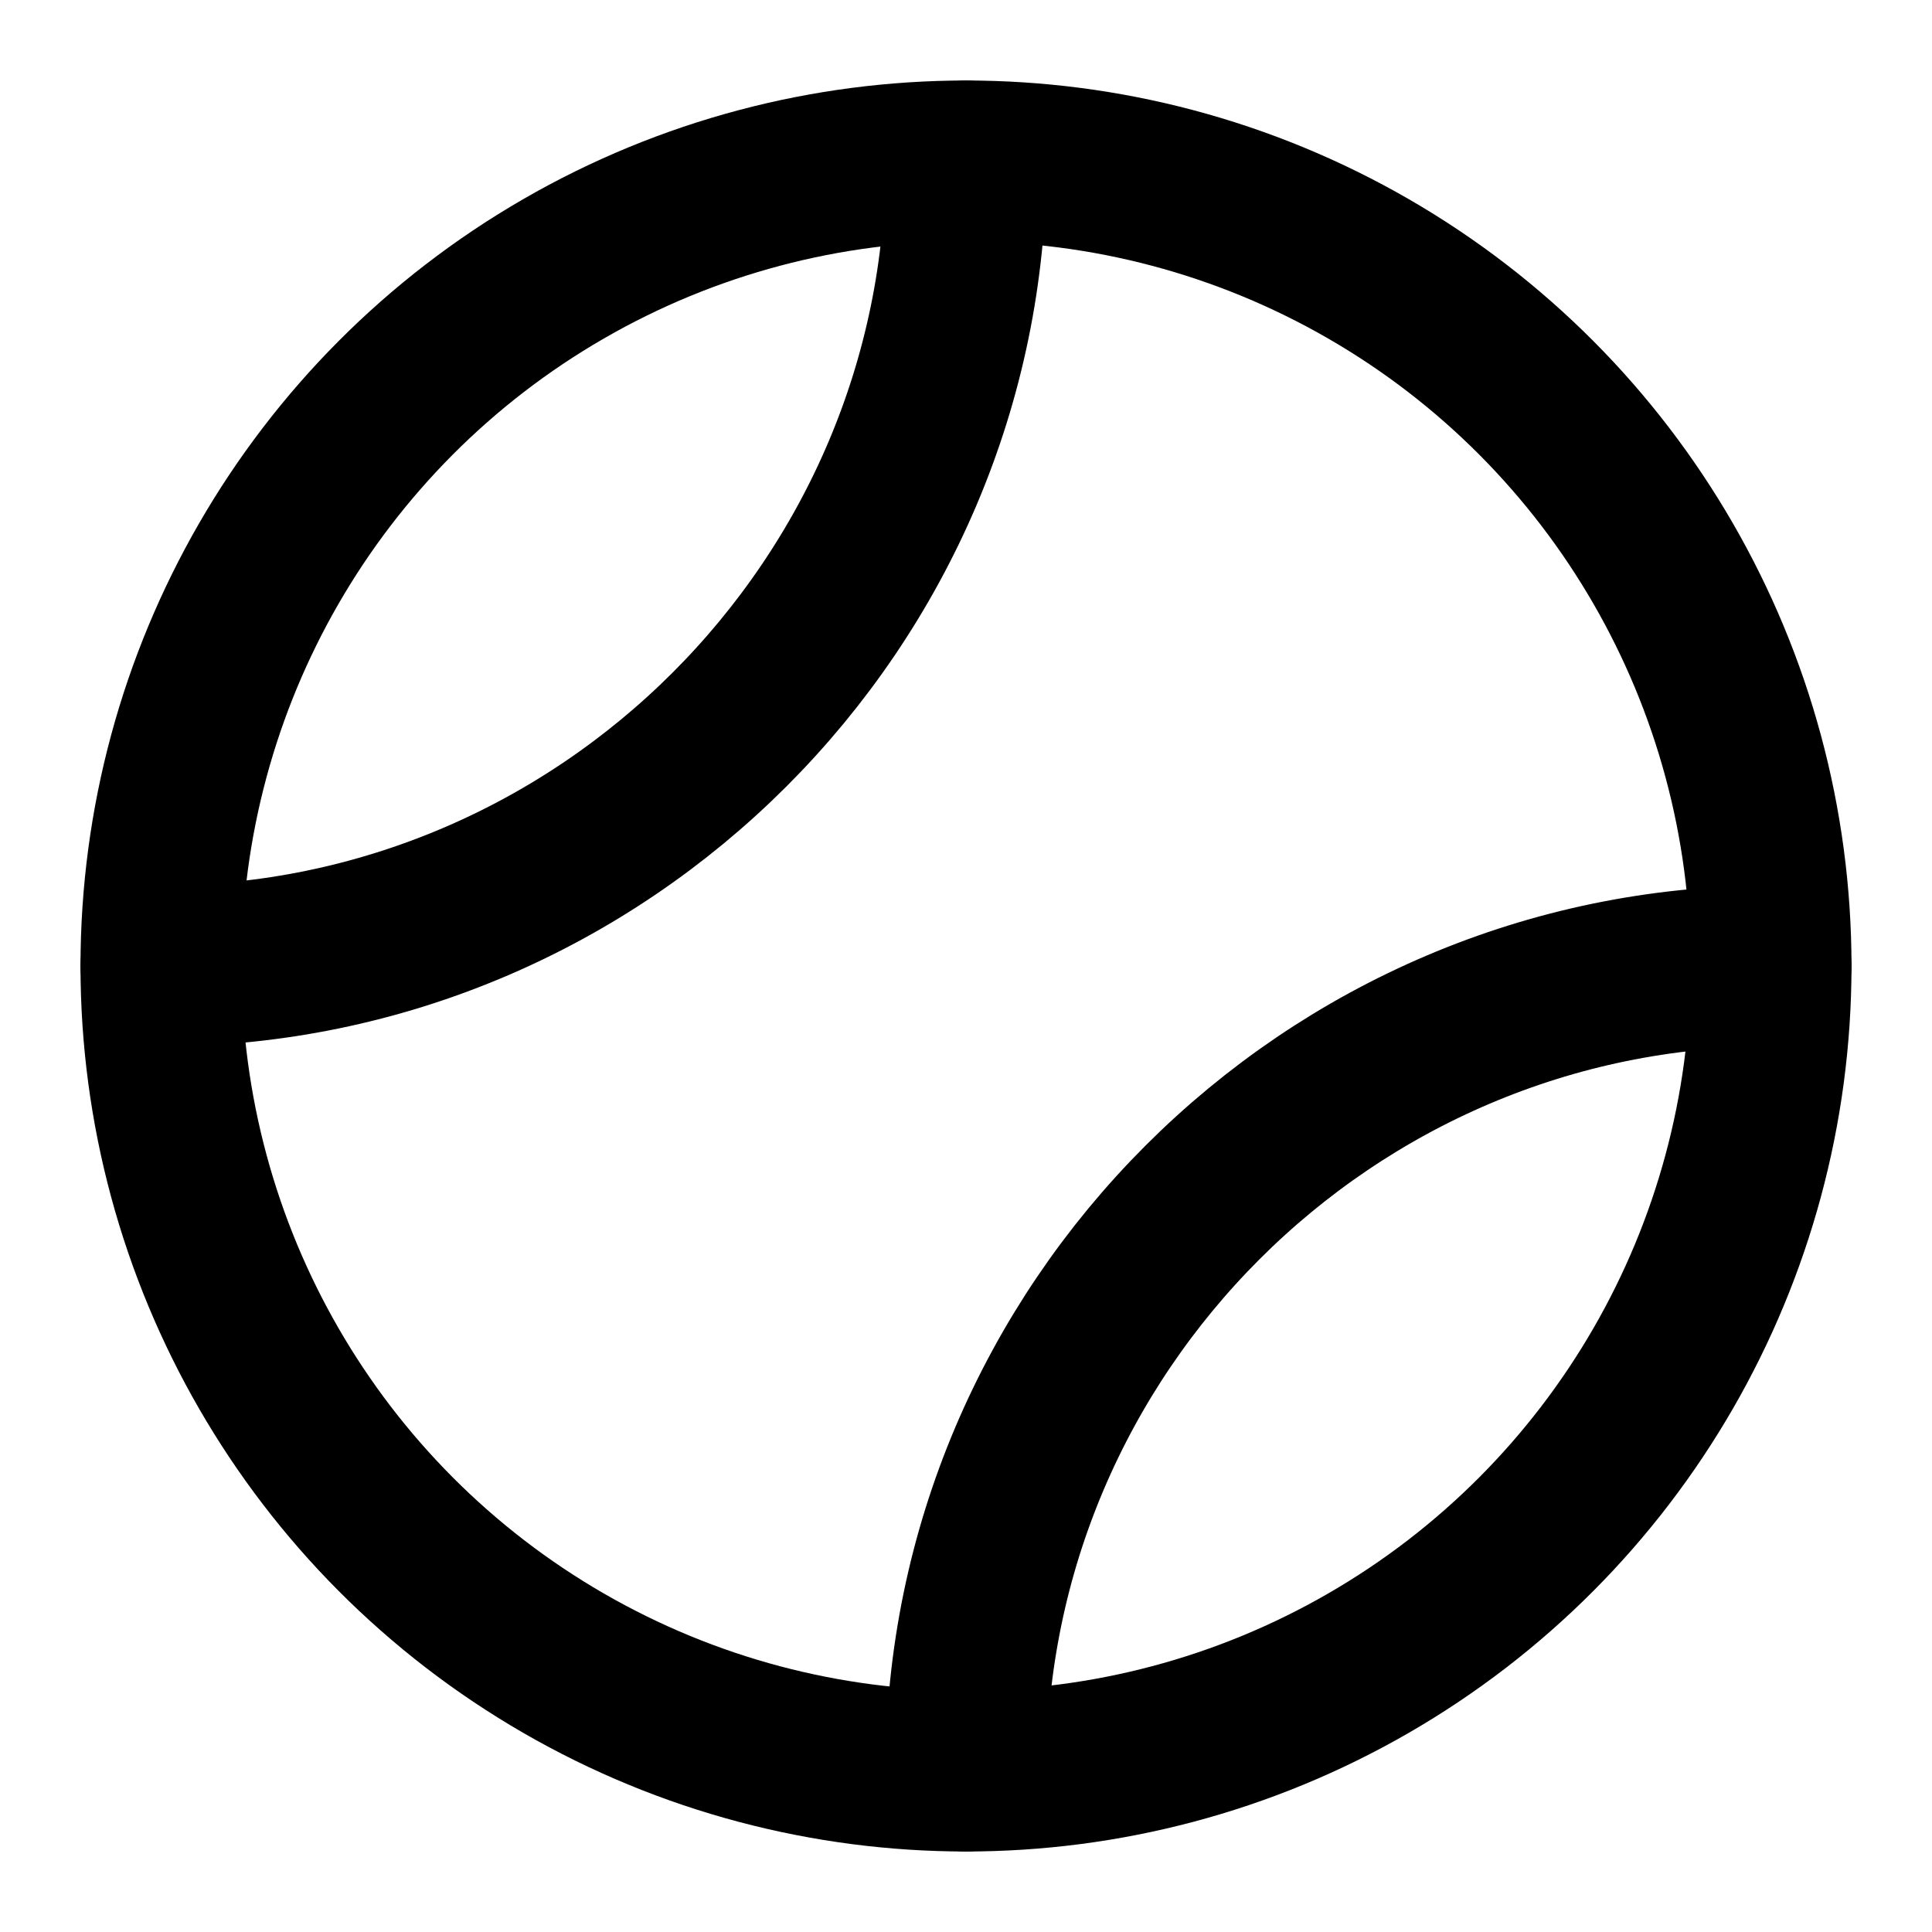
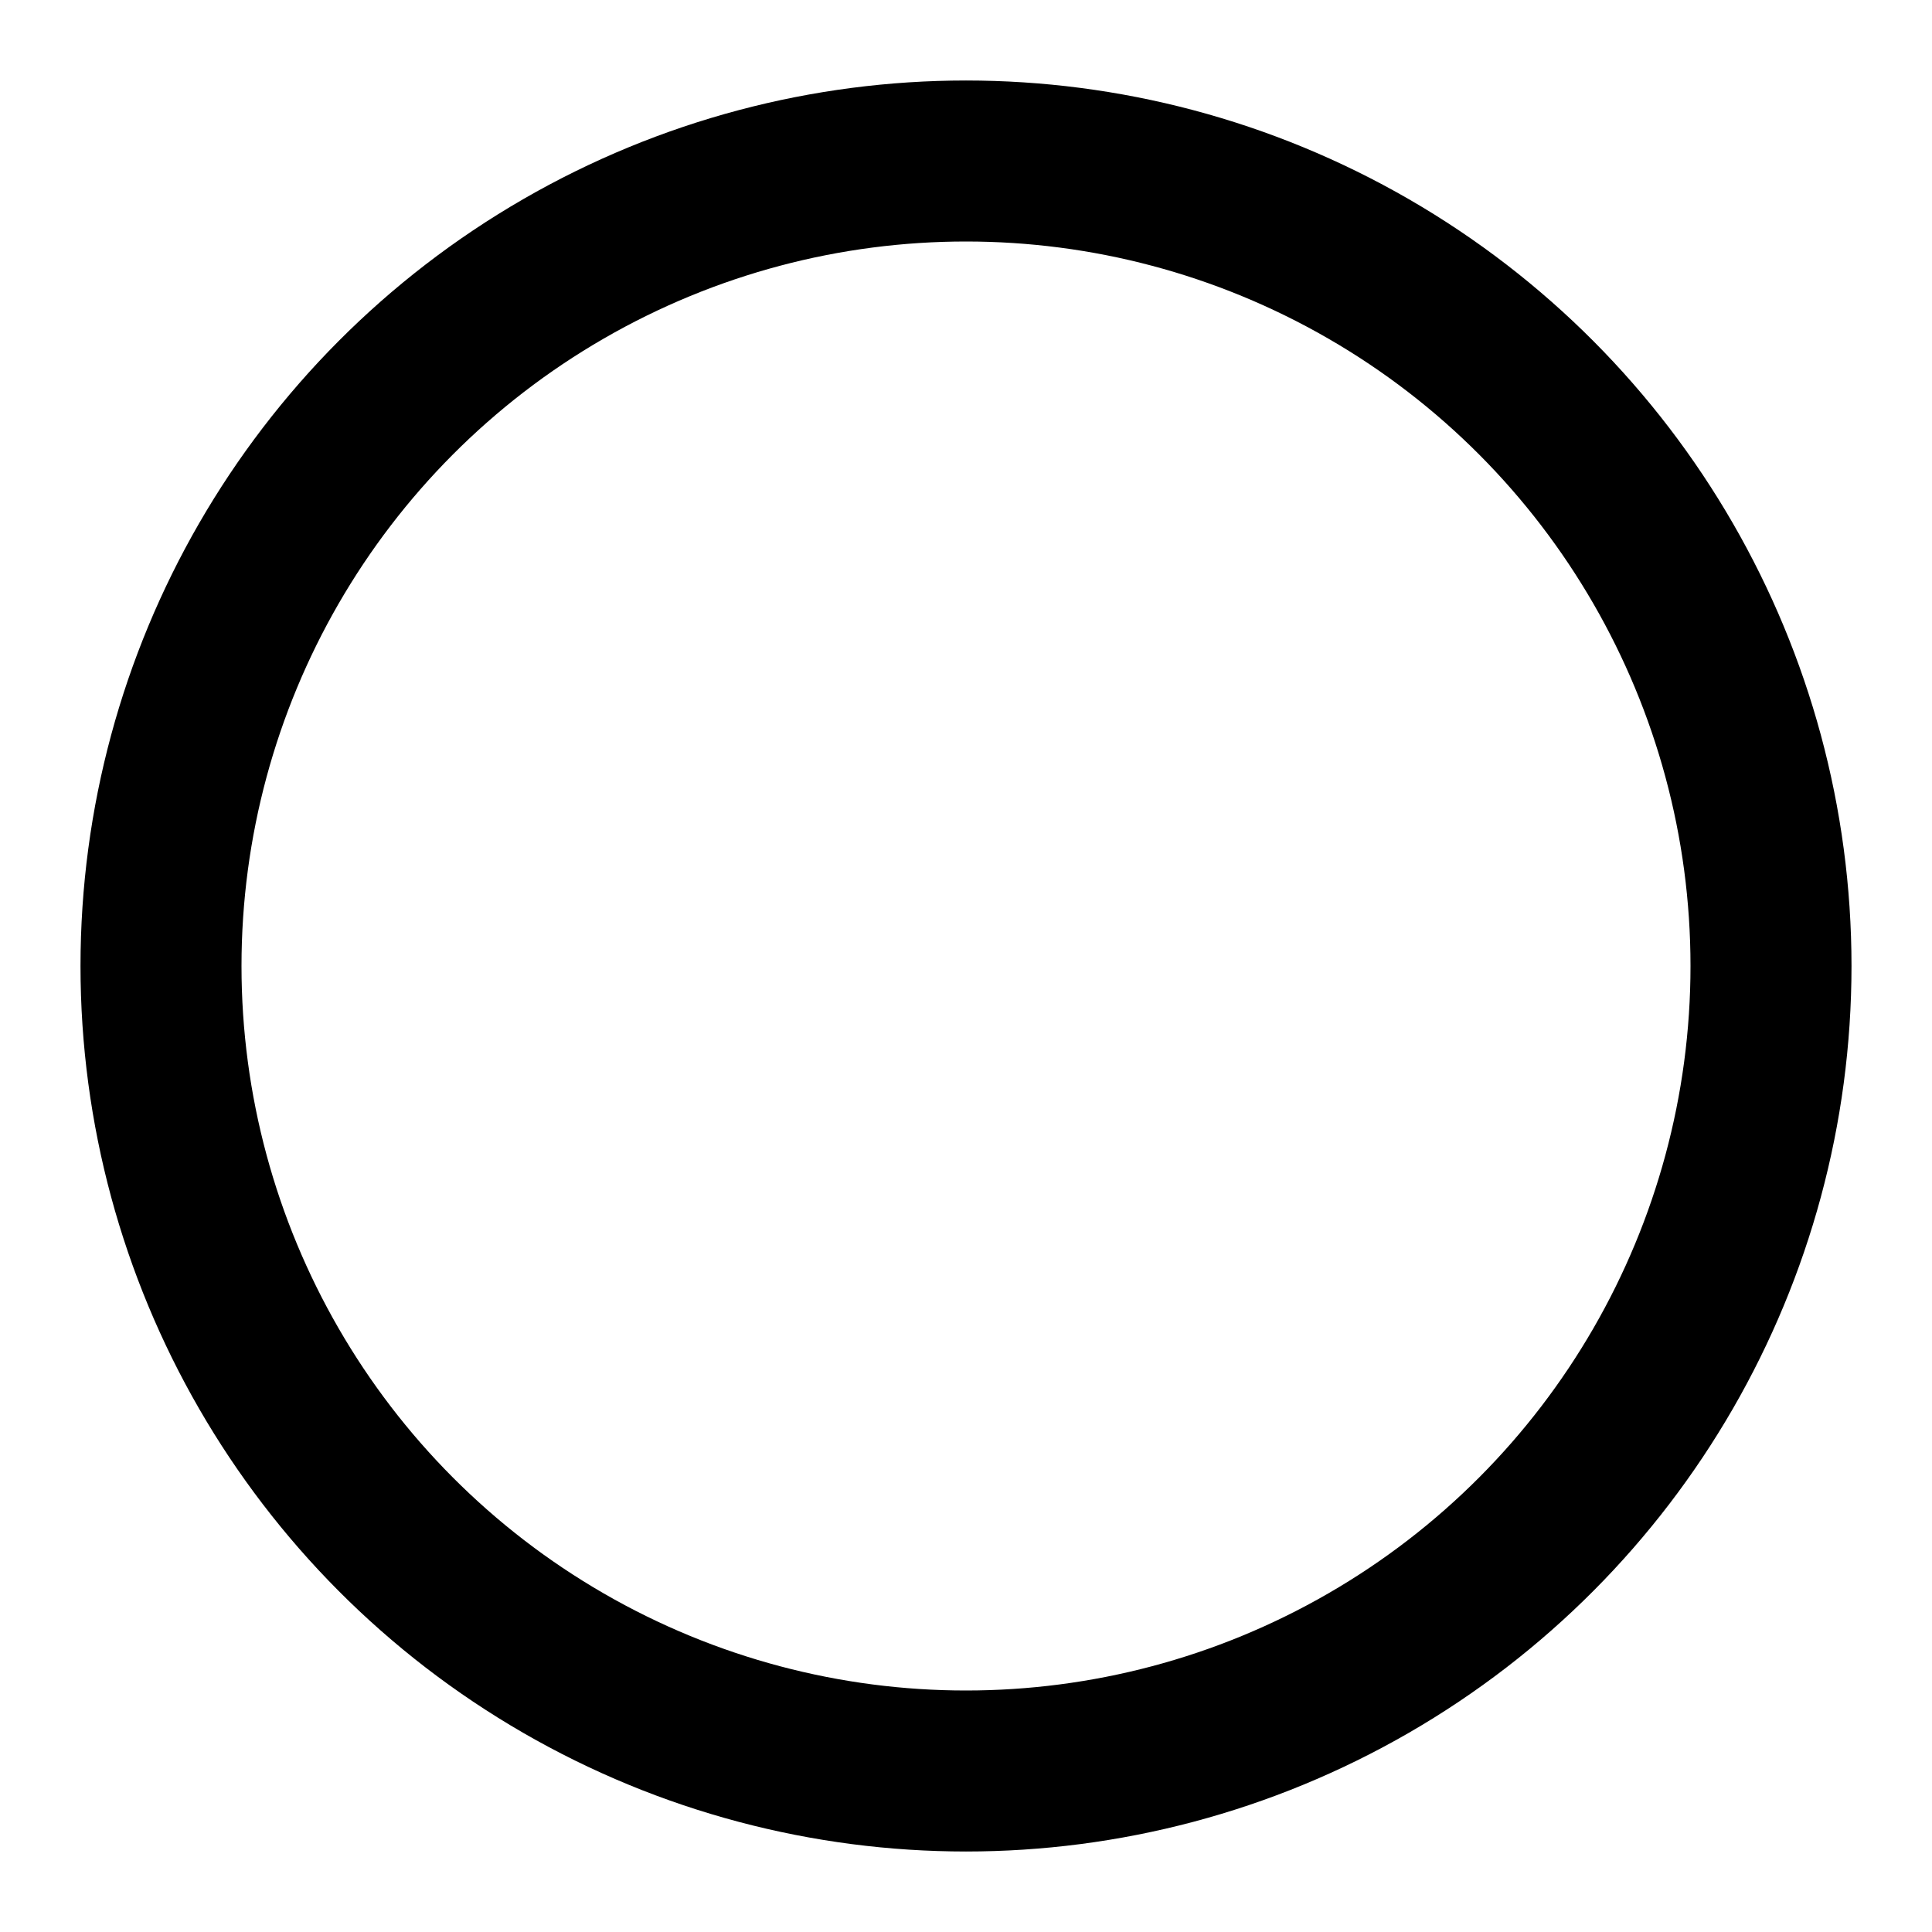
<svg xmlns="http://www.w3.org/2000/svg" class="lucide lucide-tennis-ball" width="24" height="24" viewBox="0 0 24 24" fill="none" stroke="currentColor" stroke-width="2" stroke-linecap="round" stroke-linejoin="round">
-   <path d="M2 12c5.5 0 10-4.5 10-10" />
  <circle cx="12" cy="12" r="10" />
-   <path d="M22 12c-5.5 0-10 4.5-10 10" />
</svg>